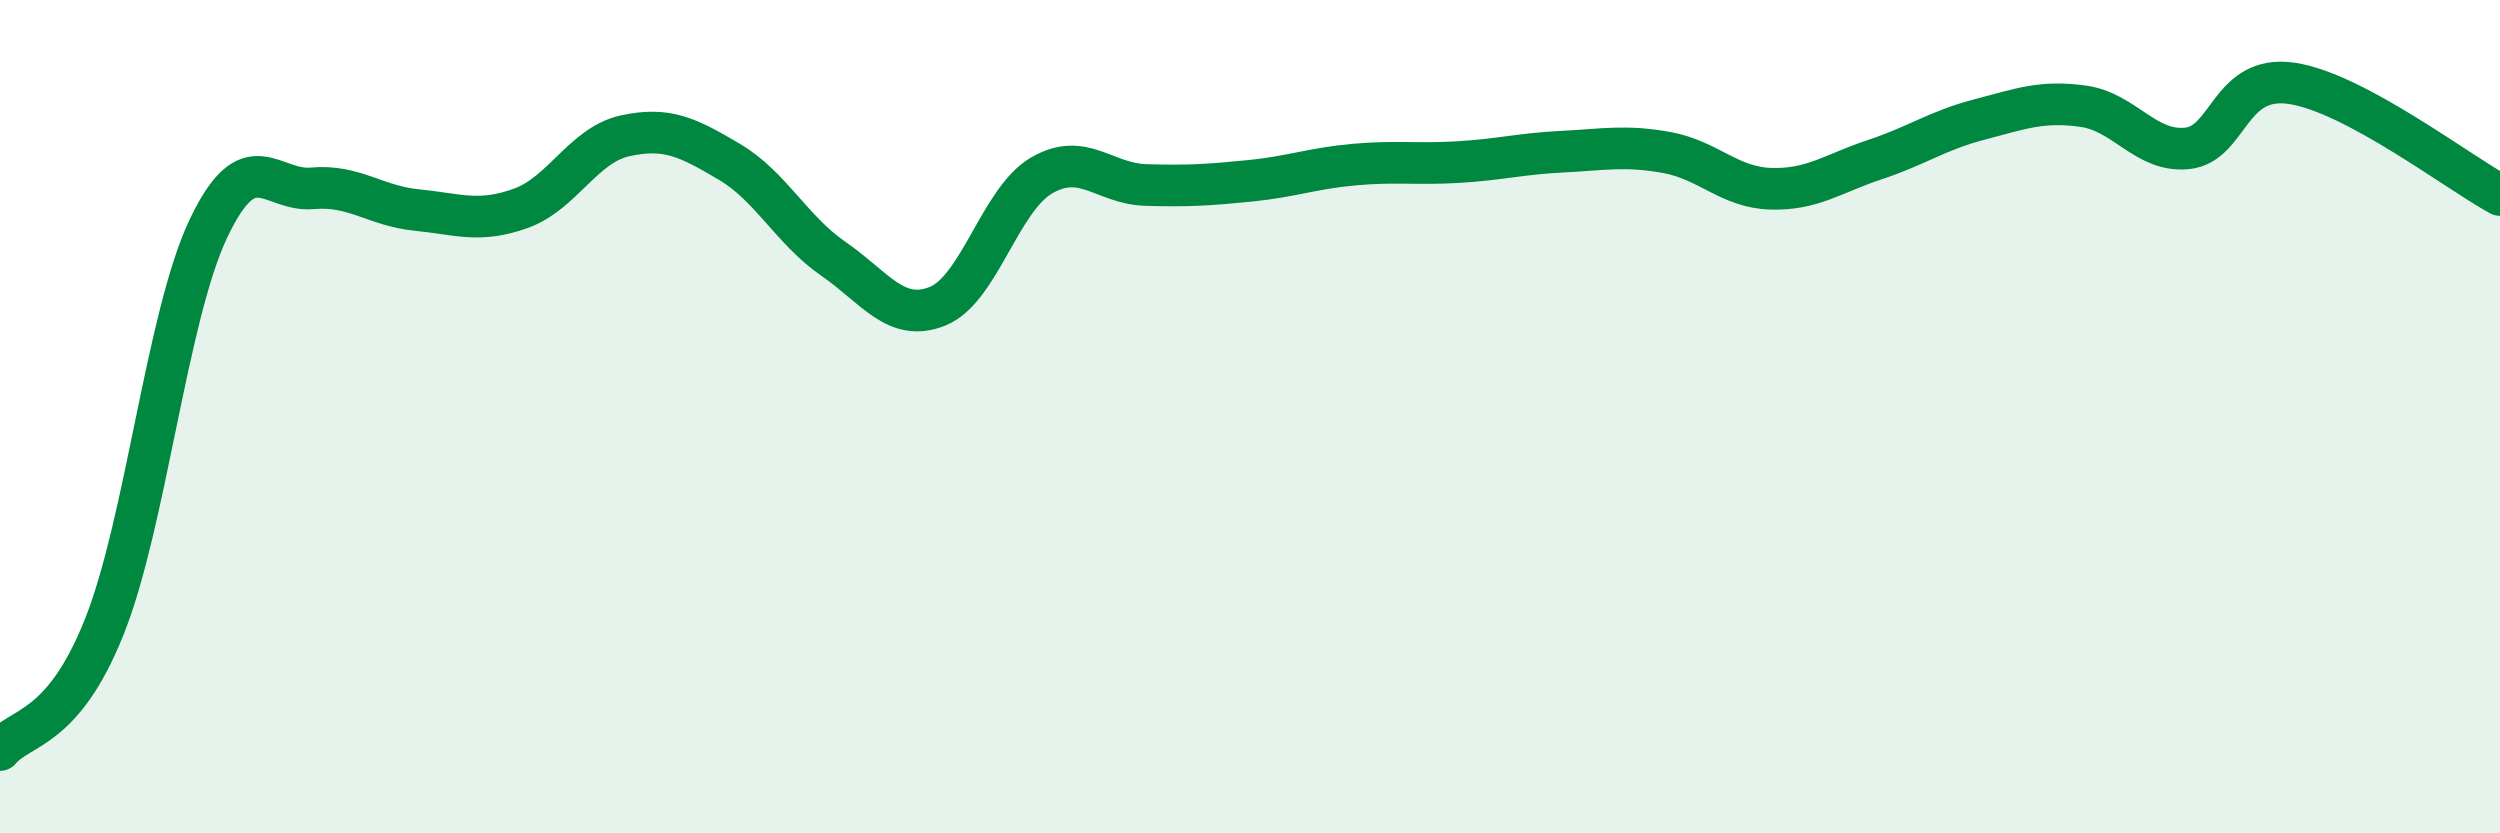
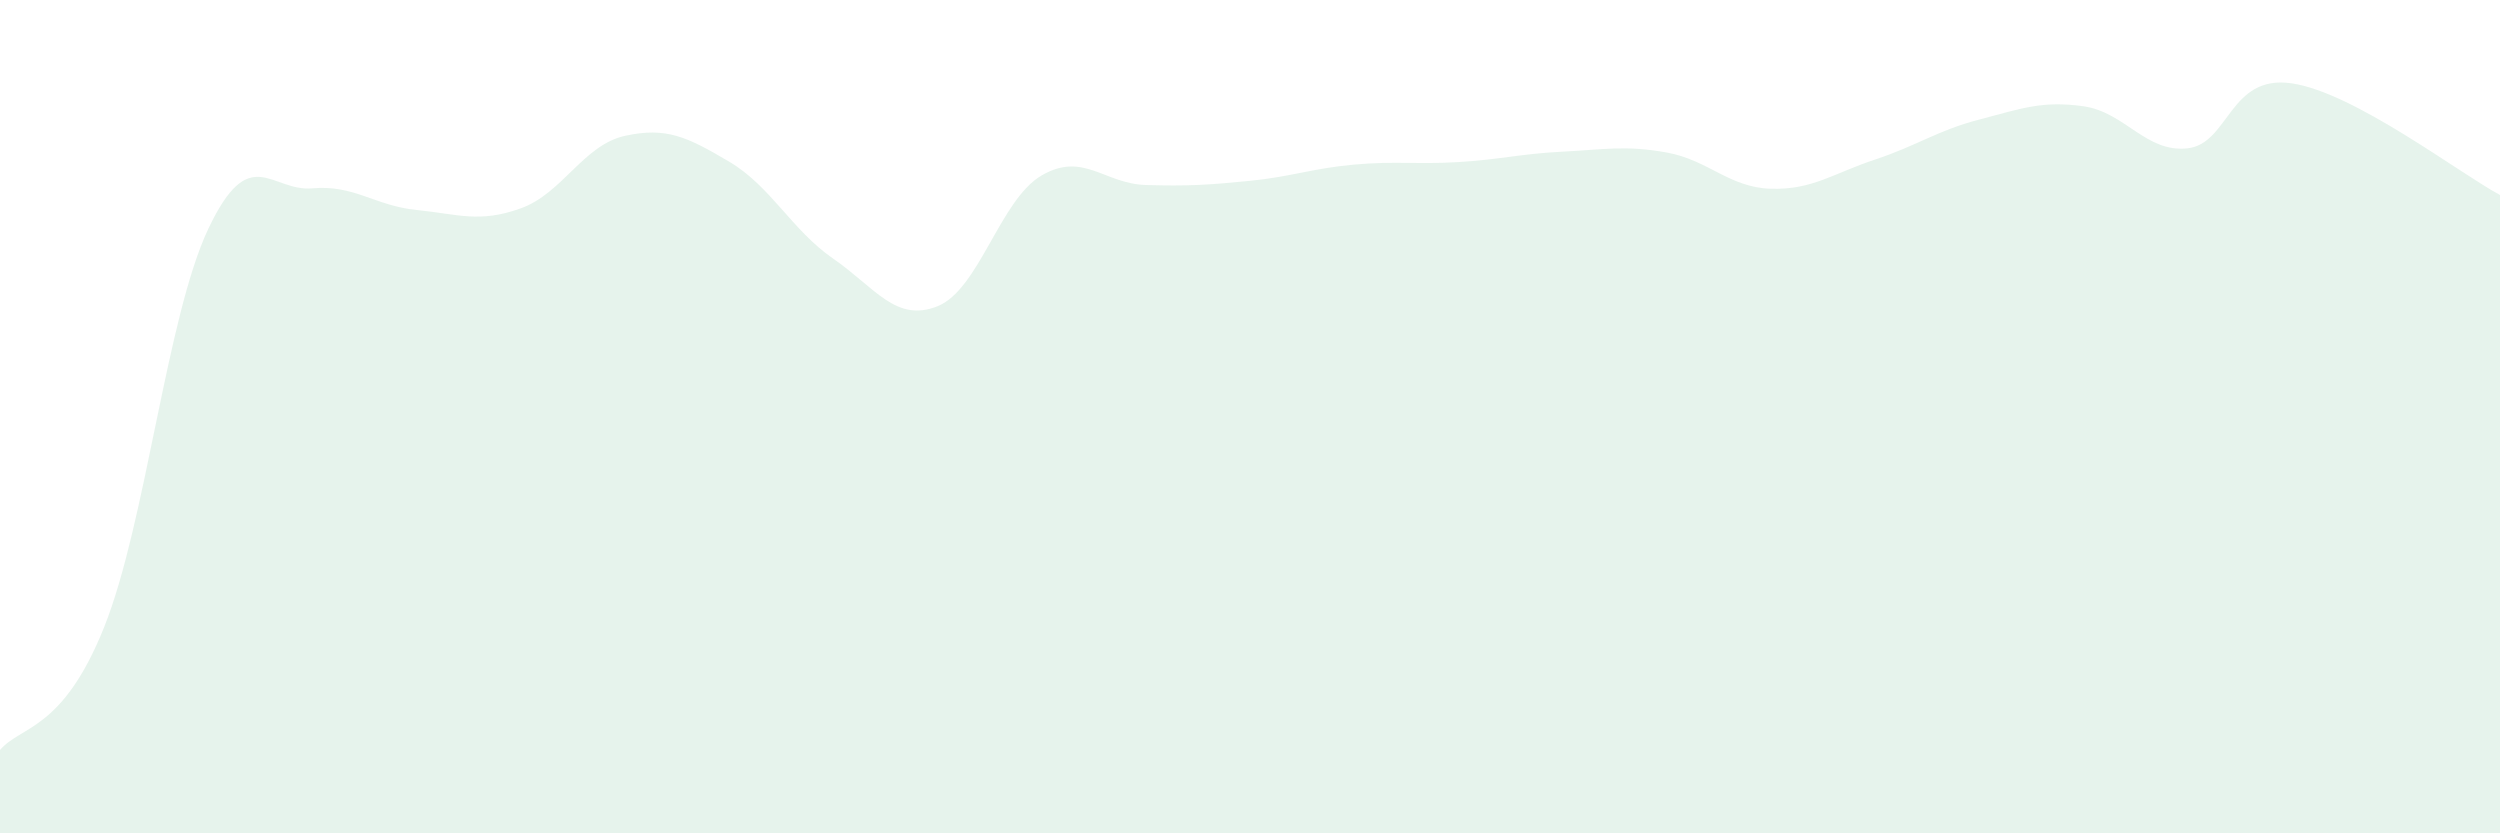
<svg xmlns="http://www.w3.org/2000/svg" width="60" height="20" viewBox="0 0 60 20">
  <path d="M 0,18 C 0.5,17.41 1.5,17.55 2.5,15.05 C 3.5,12.55 4,7.6 5,5.49 C 6,3.38 6.5,4.61 7.5,4.52 C 8.5,4.43 9,4.94 10,5.04 C 11,5.14 11.5,5.36 12.5,5 C 13.5,4.64 14,3.48 15,3.26 C 16,3.04 16.5,3.29 17.5,3.88 C 18.5,4.47 19,5.52 20,6.21 C 21,6.9 21.5,7.75 22.5,7.35 C 23.5,6.95 24,4.79 25,4.21 C 26,3.63 26.5,4.41 27.5,4.44 C 28.5,4.47 29,4.44 30,4.34 C 31,4.24 31.5,4.04 32.5,3.95 C 33.5,3.86 34,3.95 35,3.89 C 36,3.83 36.5,3.69 37.5,3.64 C 38.5,3.59 39,3.48 40,3.66 C 41,3.84 41.5,4.5 42.5,4.53 C 43.5,4.56 44,4.16 45,3.83 C 46,3.5 46.5,3.13 47.5,2.87 C 48.5,2.61 49,2.41 50,2.55 C 51,2.69 51.5,3.67 52.5,3.56 C 53.5,3.45 53.5,1.78 55,2 C 56.5,2.22 59,4.14 60,4.68L60 20L0 20Z" fill="#008740" opacity="0.1" stroke-linecap="round" stroke-linejoin="round" />
-   <path d="M 0,18 C 0.5,17.41 1.5,17.55 2.5,15.05 C 3.5,12.55 4,7.6 5,5.49 C 6,3.38 6.5,4.61 7.5,4.52 C 8.5,4.43 9,4.94 10,5.04 C 11,5.14 11.5,5.36 12.5,5 C 13.5,4.64 14,3.48 15,3.26 C 16,3.04 16.5,3.29 17.5,3.88 C 18.5,4.47 19,5.52 20,6.21 C 21,6.9 21.5,7.75 22.5,7.35 C 23.5,6.95 24,4.79 25,4.21 C 26,3.63 26.5,4.41 27.5,4.44 C 28.5,4.47 29,4.44 30,4.34 C 31,4.24 31.5,4.04 32.5,3.95 C 33.5,3.86 34,3.95 35,3.89 C 36,3.83 36.5,3.69 37.5,3.64 C 38.5,3.59 39,3.48 40,3.66 C 41,3.84 41.5,4.5 42.5,4.53 C 43.5,4.56 44,4.16 45,3.83 C 46,3.5 46.5,3.13 47.5,2.87 C 48.5,2.61 49,2.41 50,2.55 C 51,2.69 51.5,3.67 52.5,3.56 C 53.5,3.45 53.5,1.78 55,2 C 56.5,2.22 59,4.14 60,4.68" stroke="#008740" stroke-width="1" fill="none" stroke-linecap="round" stroke-linejoin="round" />
</svg>